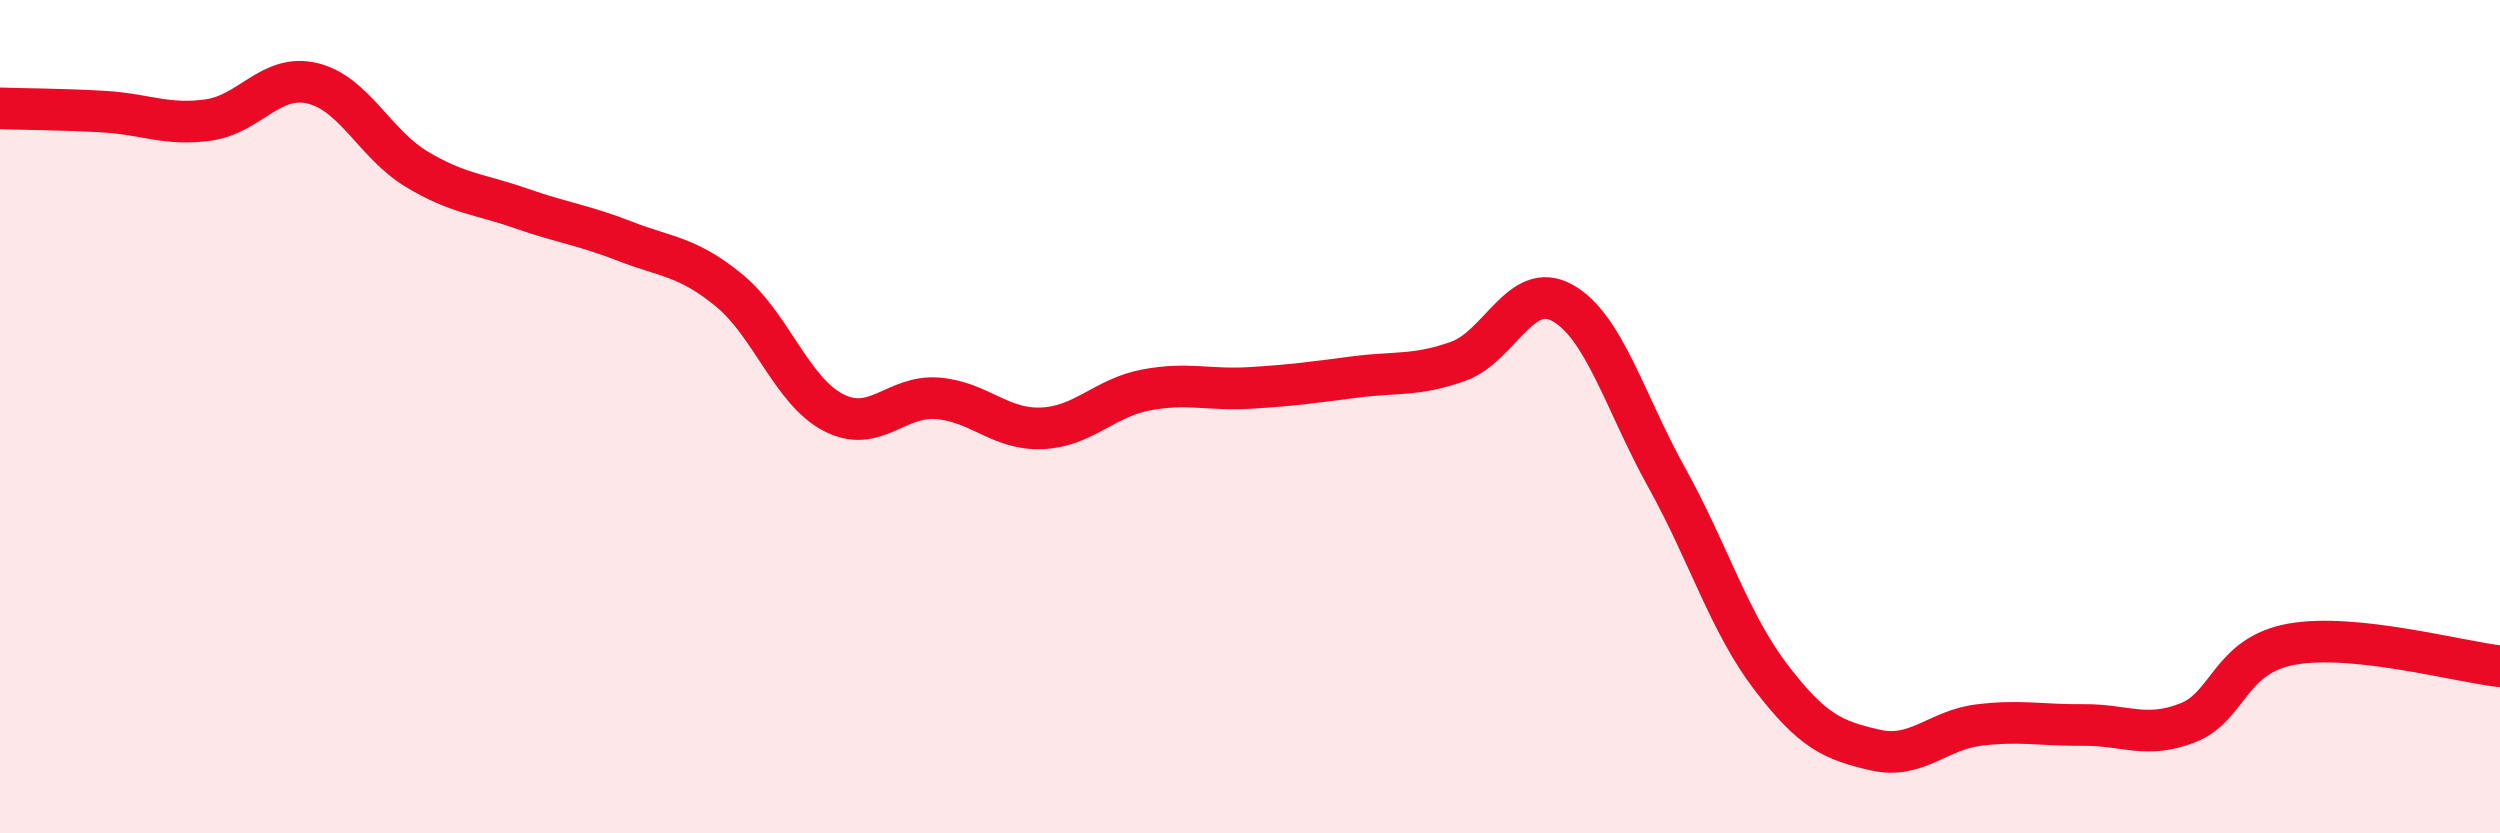
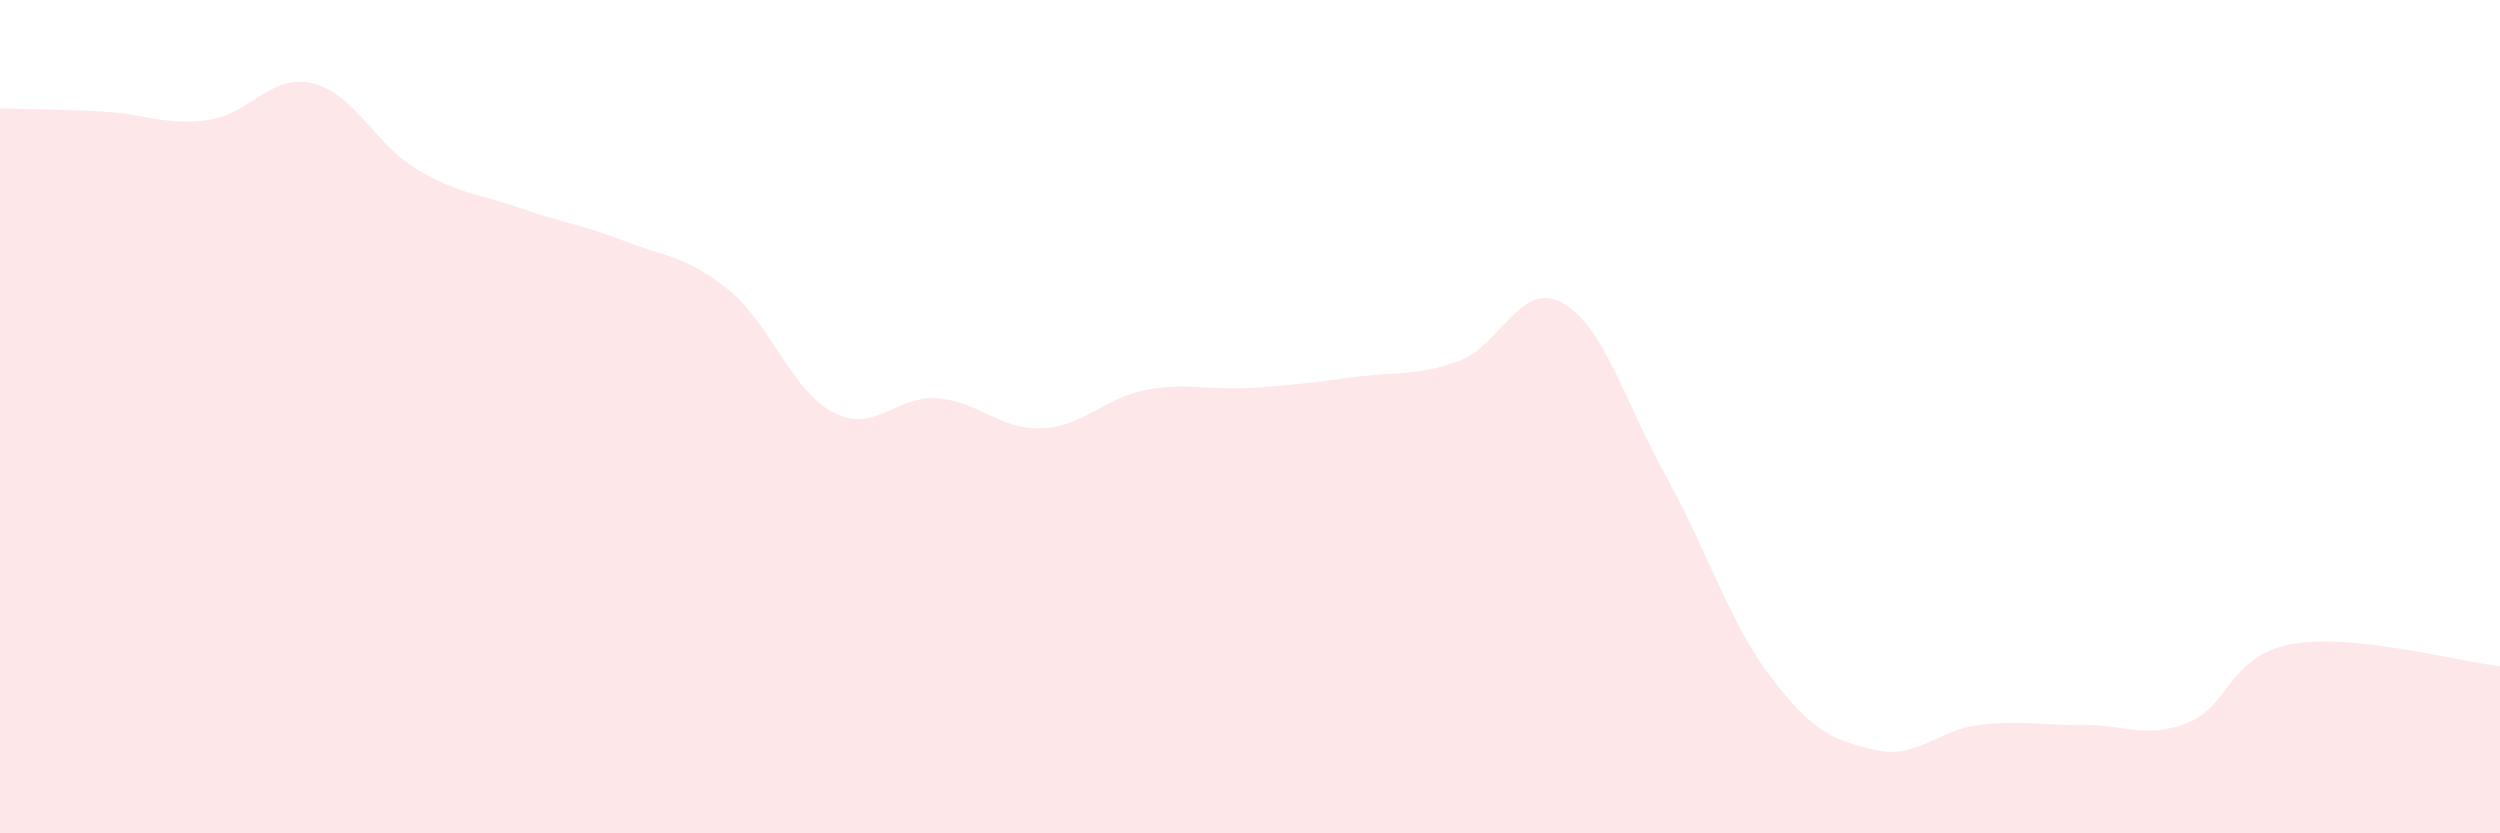
<svg xmlns="http://www.w3.org/2000/svg" width="60" height="20" viewBox="0 0 60 20">
  <path d="M 0,2.6 C 0.5,2.62 1.5,2.62 2.5,2.68 C 3.5,2.74 4,3.02 5,2.88 C 6,2.74 6.5,1.76 7.5,2 C 8.5,2.24 9,3.46 10,4.06 C 11,4.66 11.5,4.65 12.5,5 C 13.5,5.35 14,5.4 15,5.79 C 16,6.18 16.5,6.15 17.5,6.97 C 18.5,7.79 19,9.38 20,9.9 C 21,10.42 21.5,9.48 22.5,9.56 C 23.5,9.64 24,10.32 25,10.28 C 26,10.24 26.5,9.55 27.5,9.36 C 28.5,9.17 29,9.37 30,9.31 C 31,9.25 31.5,9.18 32.5,9.05 C 33.5,8.92 34,9.03 35,8.67 C 36,8.31 36.5,6.71 37.5,7.27 C 38.5,7.83 39,9.66 40,11.46 C 41,13.26 41.5,14.94 42.5,16.25 C 43.5,17.56 44,17.77 45,18 C 46,18.23 46.5,17.52 47.5,17.4 C 48.5,17.28 49,17.41 50,17.4 C 51,17.39 51.5,17.74 52.5,17.35 C 53.5,16.96 53.5,15.73 55,15.46 C 56.5,15.19 59,15.88 60,15.99L60 20L0 20Z" fill="#EB0A25" opacity="0.1" stroke-linecap="round" stroke-linejoin="round" />
-   <path d="M 0,2.6 C 0.5,2.62 1.5,2.62 2.5,2.68 C 3.5,2.74 4,3.02 5,2.88 C 6,2.74 6.5,1.76 7.5,2 C 8.5,2.24 9,3.46 10,4.06 C 11,4.66 11.5,4.65 12.5,5 C 13.5,5.35 14,5.4 15,5.79 C 16,6.18 16.5,6.15 17.5,6.97 C 18.5,7.79 19,9.38 20,9.9 C 21,10.42 21.5,9.48 22.5,9.56 C 23.5,9.64 24,10.32 25,10.28 C 26,10.24 26.5,9.55 27.5,9.36 C 28.5,9.17 29,9.37 30,9.31 C 31,9.25 31.5,9.18 32.5,9.05 C 33.5,8.92 34,9.03 35,8.67 C 36,8.31 36.5,6.71 37.5,7.27 C 38.5,7.83 39,9.66 40,11.46 C 41,13.26 41.5,14.94 42.5,16.25 C 43.5,17.56 44,17.77 45,18 C 46,18.23 46.5,17.52 47.5,17.4 C 48.5,17.28 49,17.41 50,17.4 C 51,17.39 51.5,17.74 52.5,17.35 C 53.5,16.96 53.5,15.73 55,15.46 C 56.5,15.19 59,15.88 60,15.99" stroke="#EB0A25" stroke-width="1" fill="none" stroke-linecap="round" stroke-linejoin="round" />
</svg>